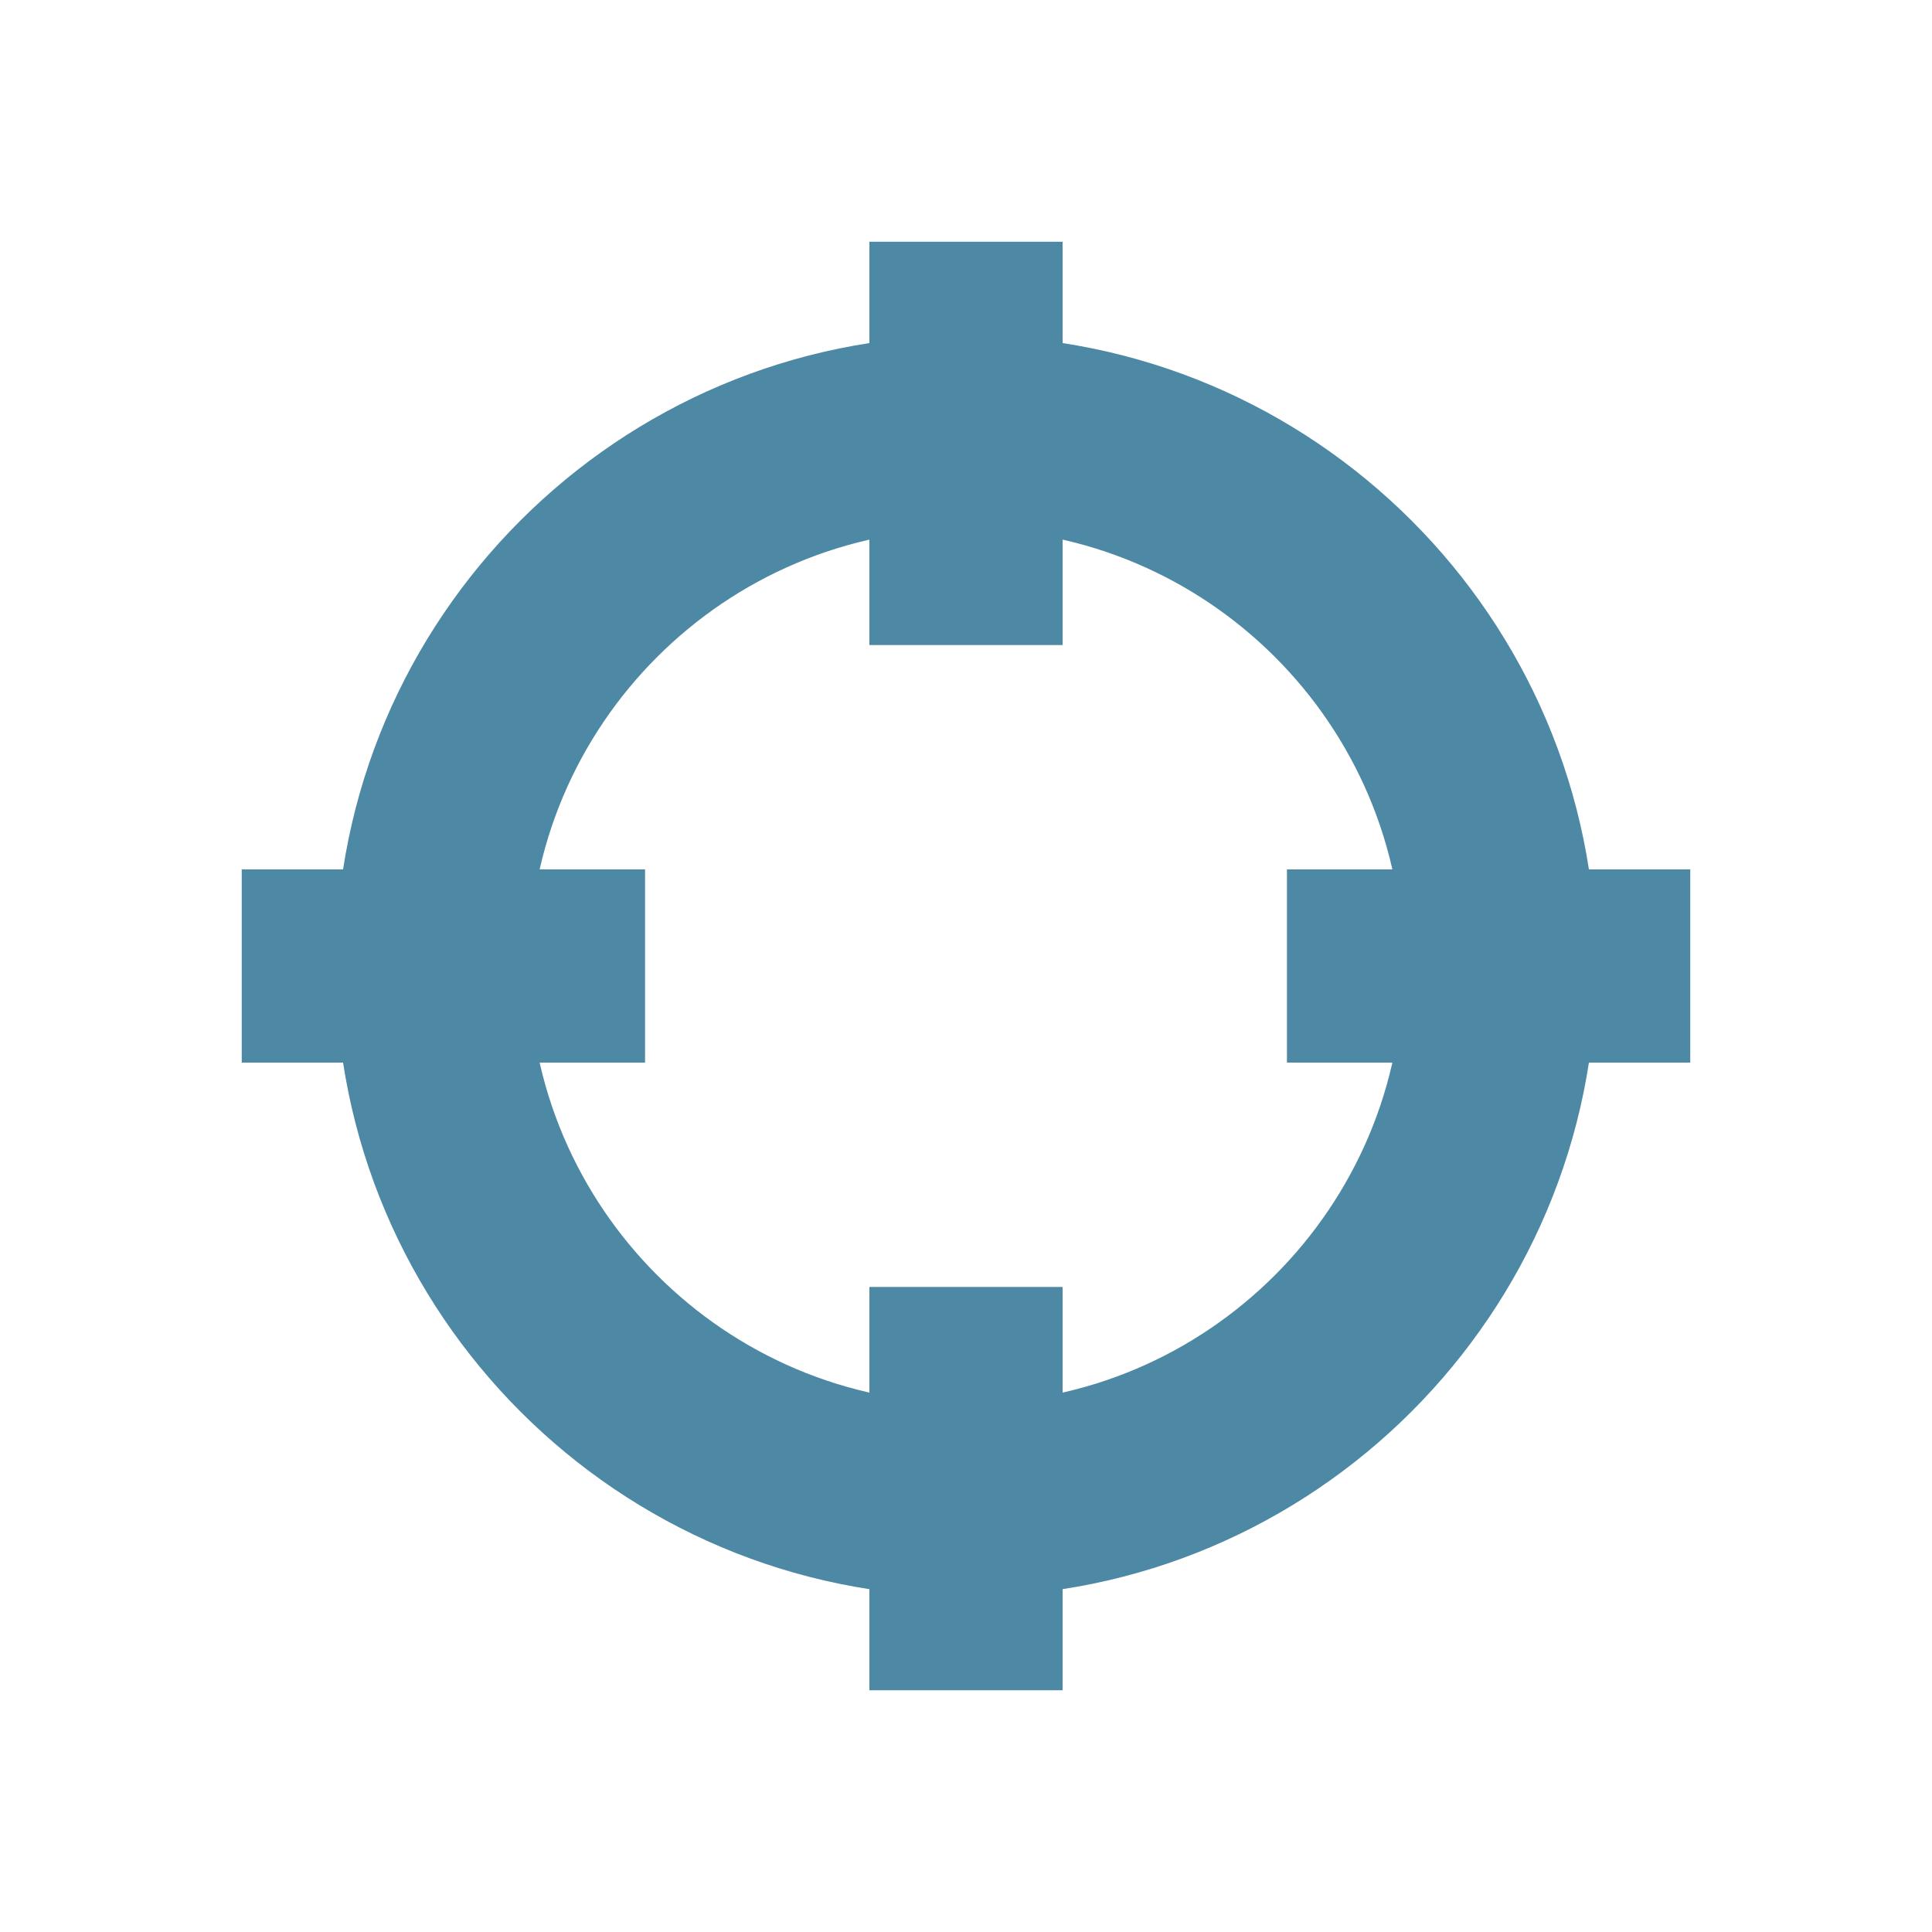
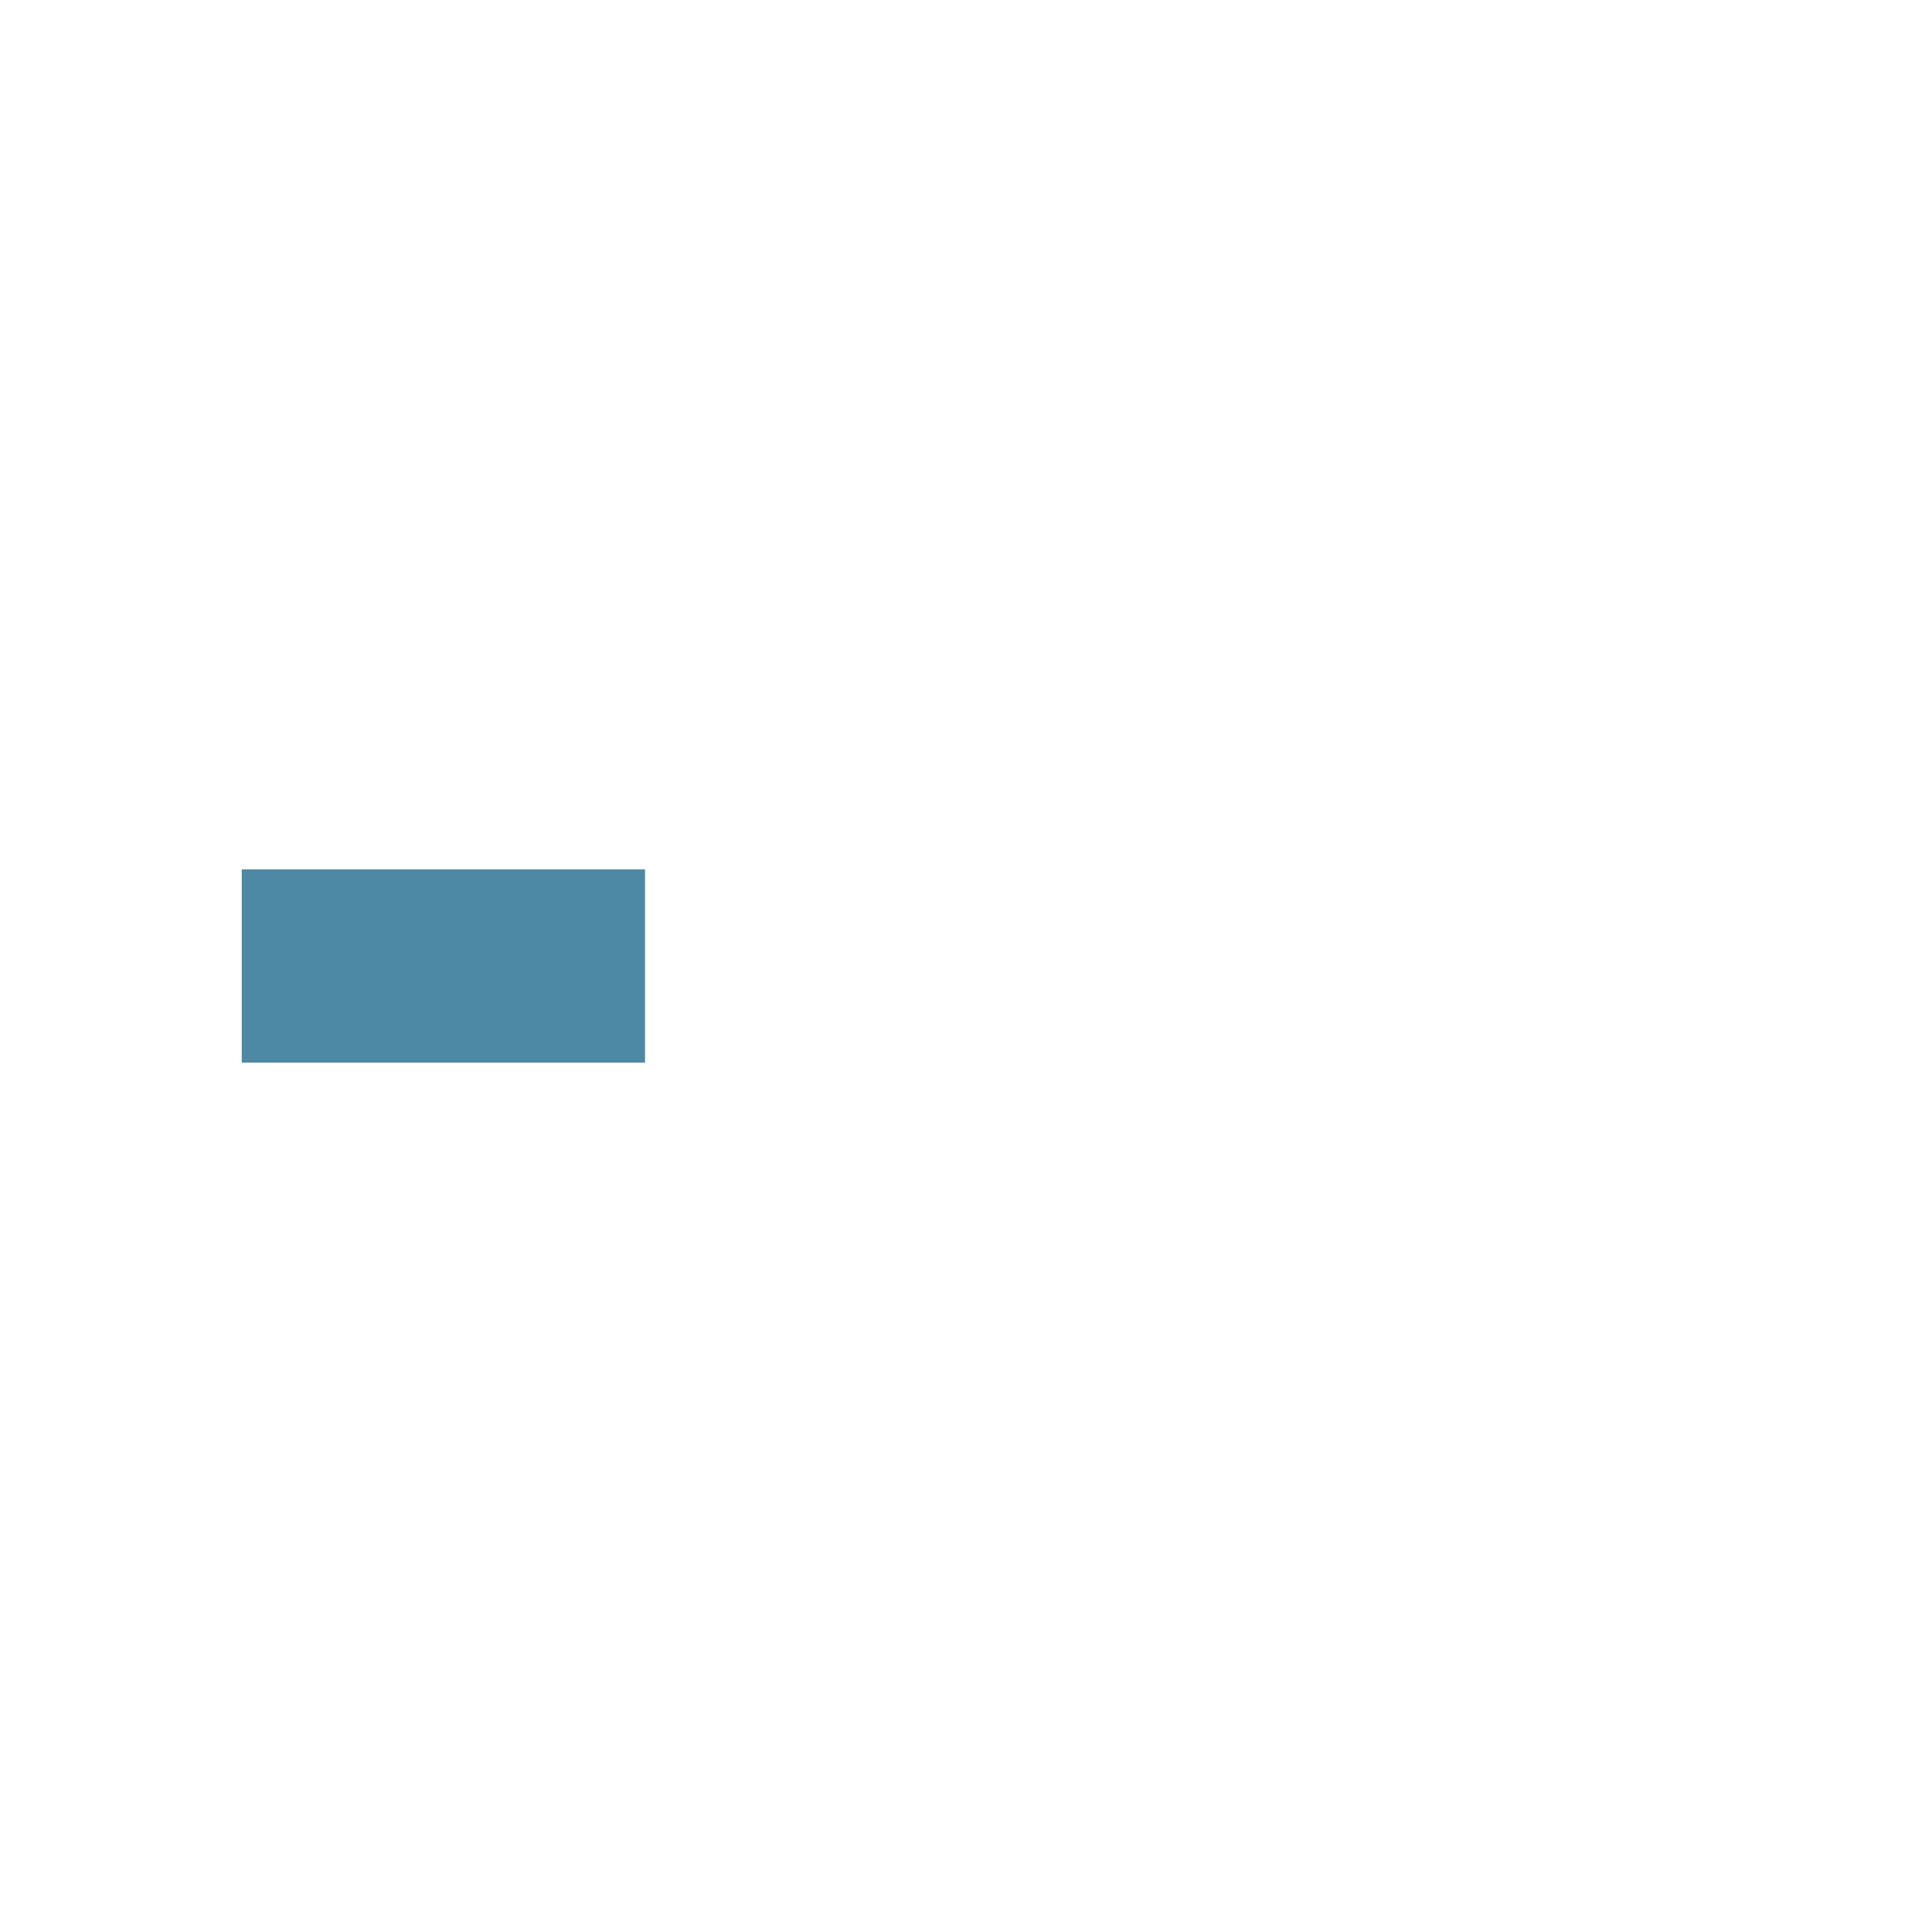
<svg xmlns="http://www.w3.org/2000/svg" width="55" height="55" viewBox="0 0 55 55" fill="none">
-   <path d="M27.5 45.451C17.607 45.451 9.556 37.4 9.556 27.5C9.556 17.6 17.607 9.556 27.5 9.556C37.393 9.556 45.444 17.607 45.444 27.5C45.444 37.393 37.393 45.451 27.5 45.451ZM27.5 15.056C20.639 15.056 15.056 20.639 15.056 27.5C15.056 34.361 20.639 39.951 27.5 39.951C34.361 39.951 39.944 34.368 39.944 27.5C39.944 20.632 34.361 15.056 27.5 15.056Z" fill="#4D89A5" />
-   <path d="M30.25 6.882H24.75V18.363H30.25V6.882Z" fill="#4D89A5" />
-   <path d="M30.25 36.637H24.75V48.118H30.25V36.637Z" fill="#4D89A5" />
-   <path d="M48.118 24.75H36.637V30.25H48.118V24.75Z" fill="#4D89A5" />
  <path d="M18.363 24.75H6.882V30.25H18.363V24.75Z" fill="#4D89A5" />
</svg>